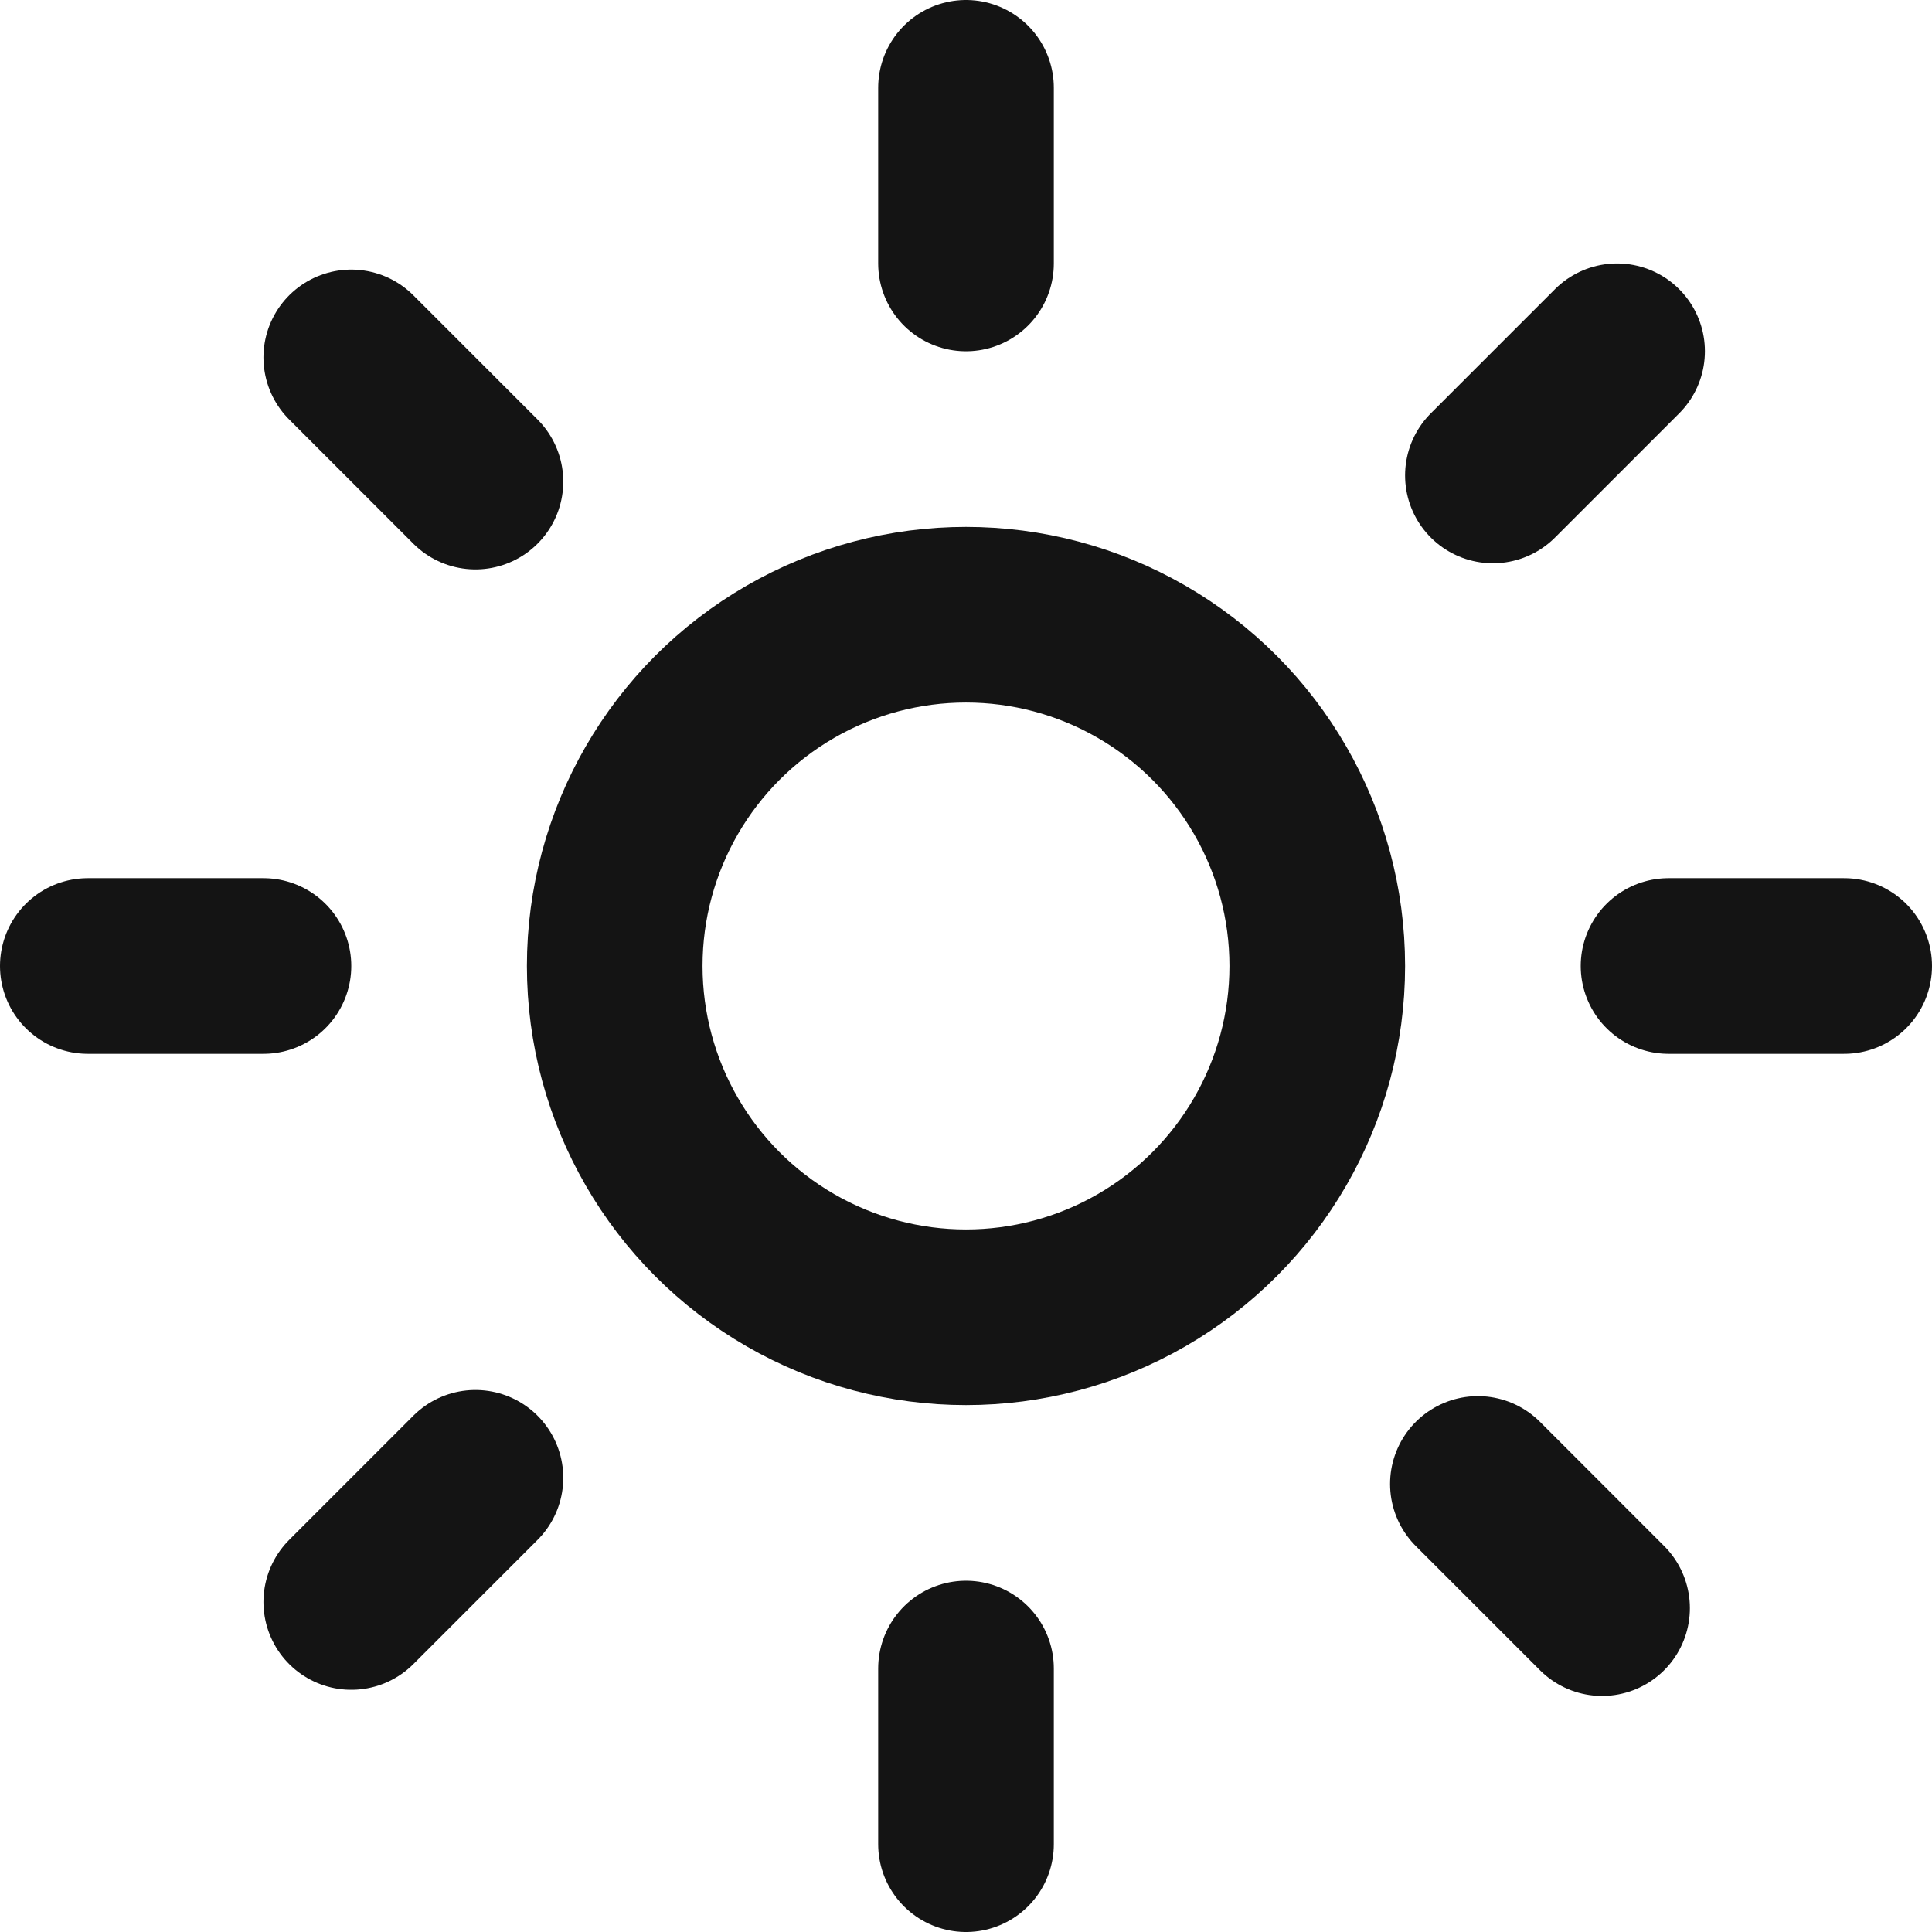
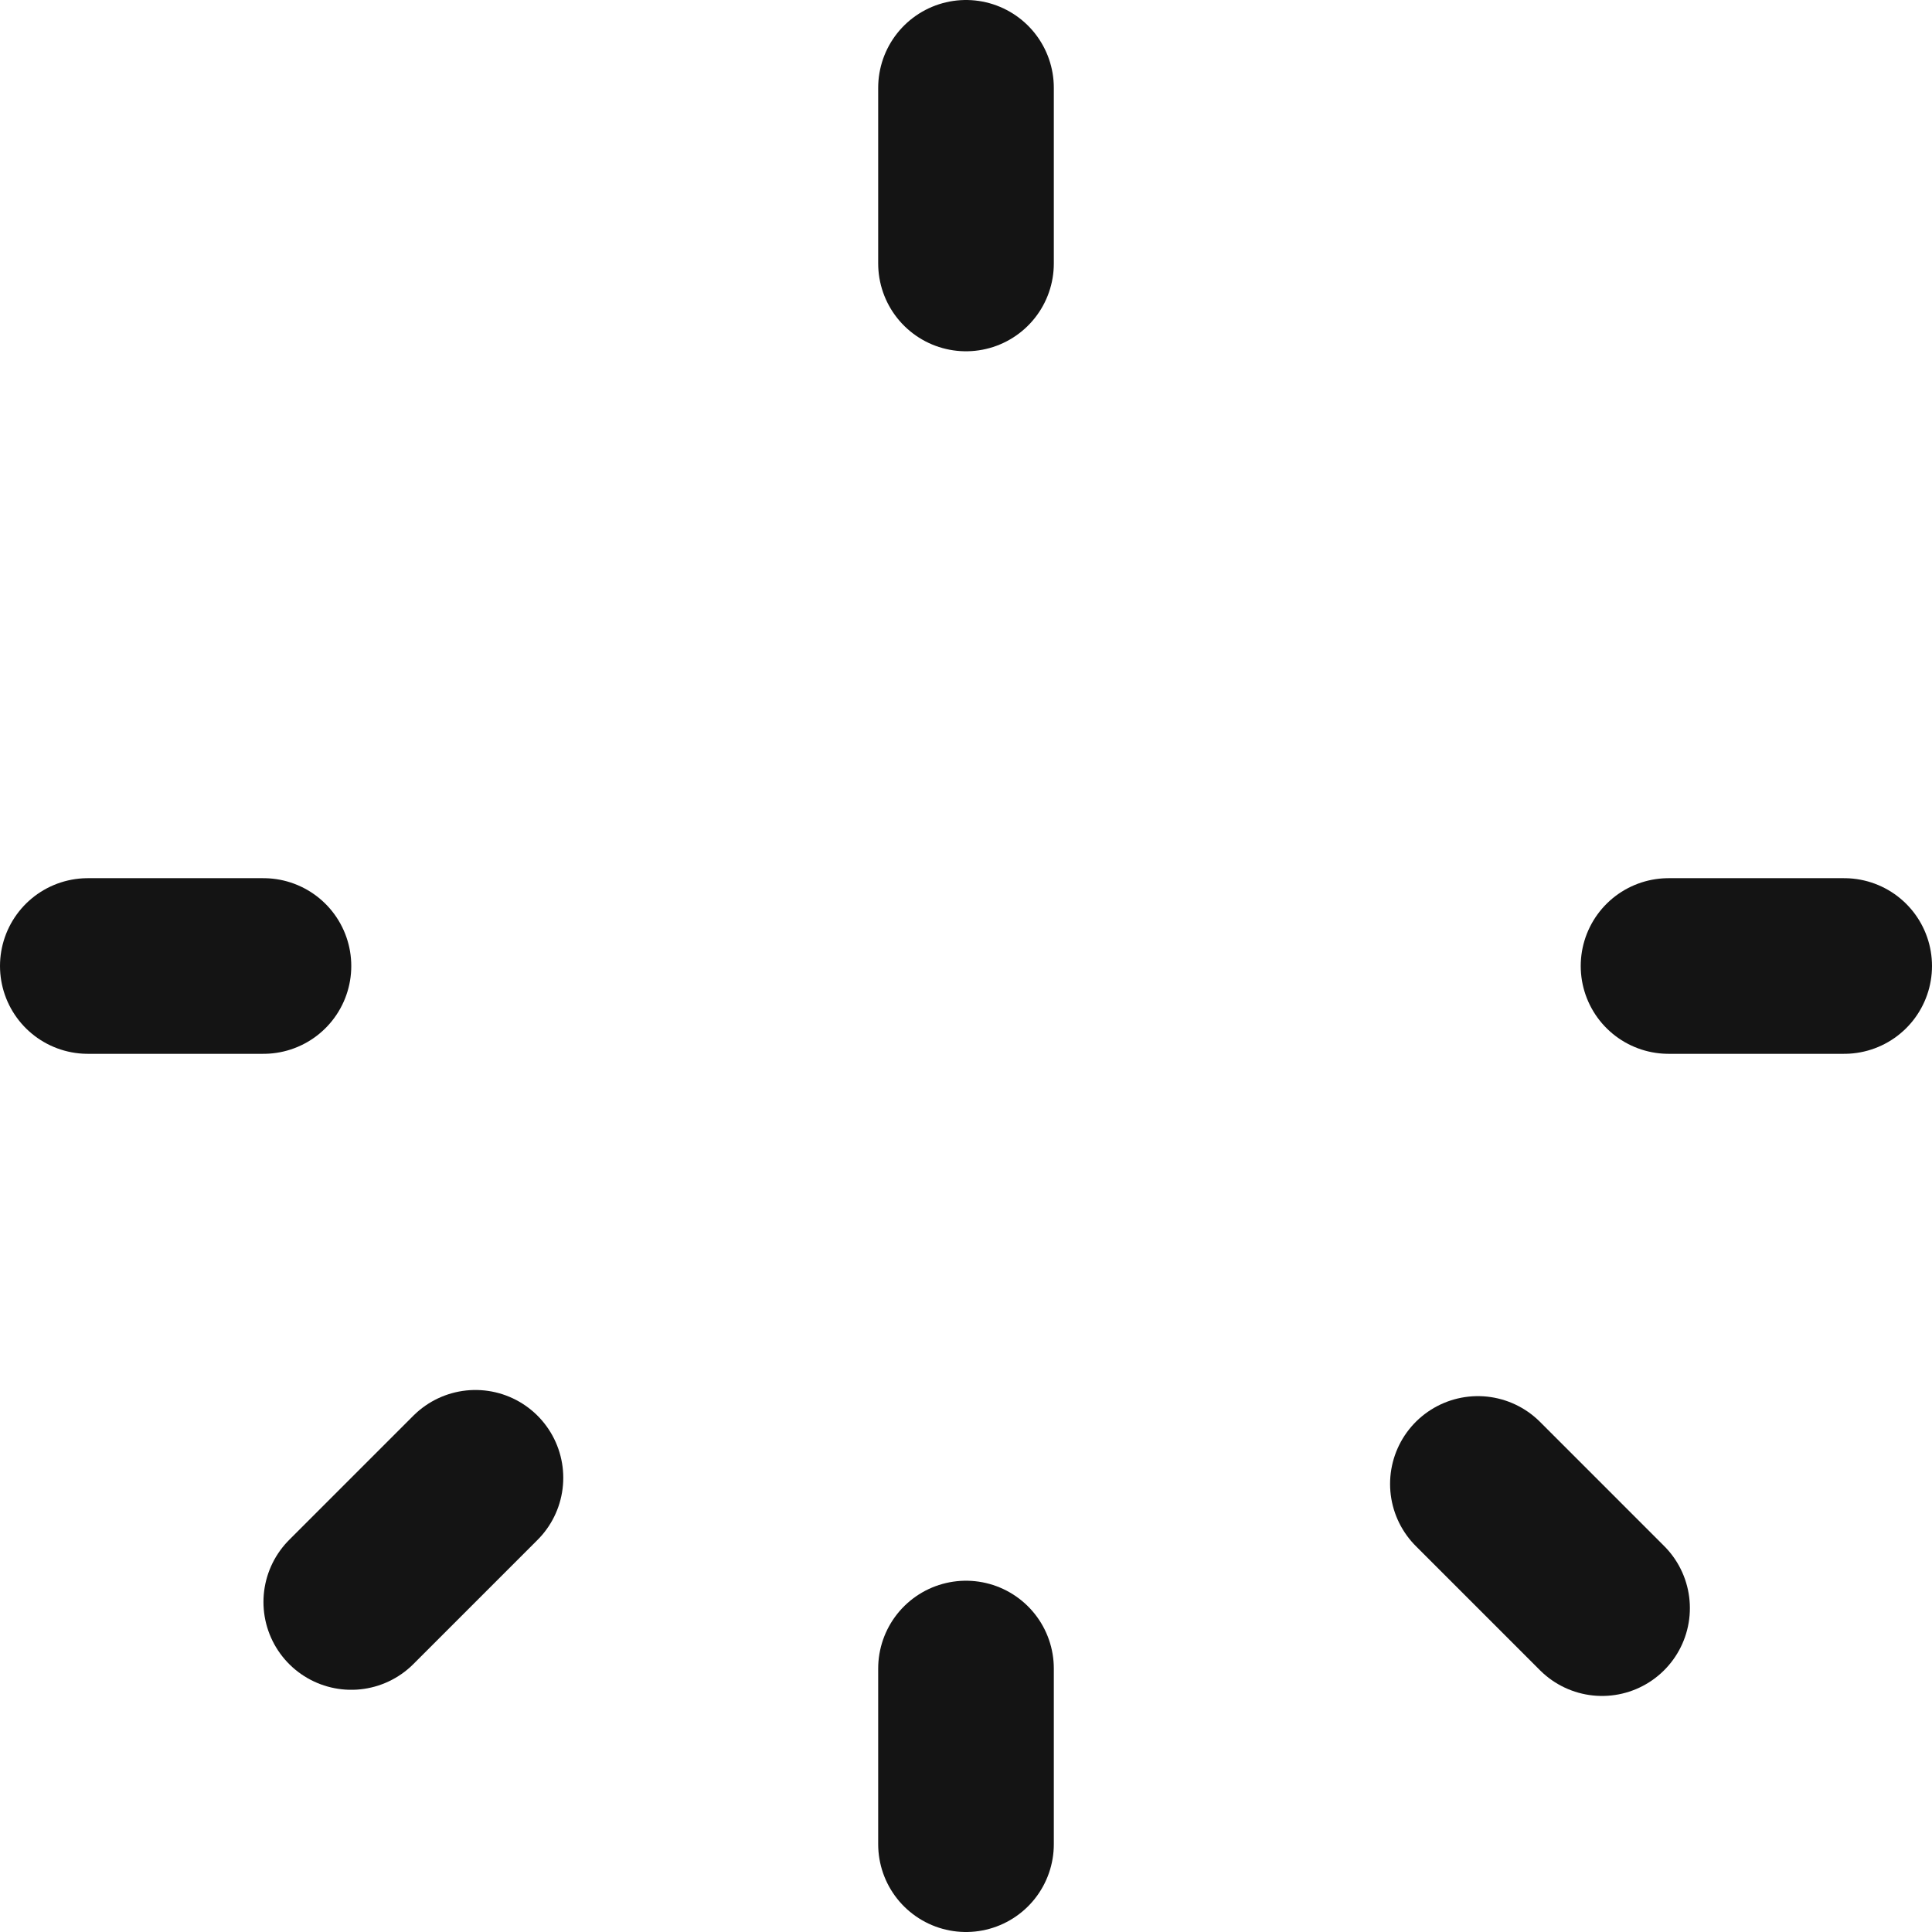
<svg xmlns="http://www.w3.org/2000/svg" width="22" height="22" viewBox="0 0 22 22" fill="none">
-   <circle cx="11" cy="11" r="4" stroke="#141414" stroke-width="2" />
  <line x1="11" y1="1" x2="11" y2="3" stroke="#141414" stroke-width="2" stroke-linecap="round" />
  <line x1="11" y1="19" x2="11" y2="21" stroke="#141414" stroke-width="2" stroke-linecap="round" />
  <line x1="19" y1="11" x2="21" y2="11" stroke="#141414" stroke-width="2" stroke-linecap="round" />
  <line x1="1" y1="11" x2="3" y2="11" stroke="#141414" stroke-width="2" stroke-linecap="round" />
-   <line x1="17" y1="5.414" x2="18.414" y2="4" stroke="#141414" stroke-width="2" stroke-linecap="round" />
  <line x1="4" y1="18.242" x2="5.414" y2="16.828" stroke="#141414" stroke-width="2" stroke-linecap="round" />
-   <line x1="5.414" y1="5.484" x2="4" y2="4.07" stroke="#141414" stroke-width="2" stroke-linecap="round" />
  <line x1="18.243" y1="18.312" x2="16.829" y2="16.898" stroke="#141414" stroke-width="2" stroke-linecap="round" />
</svg>